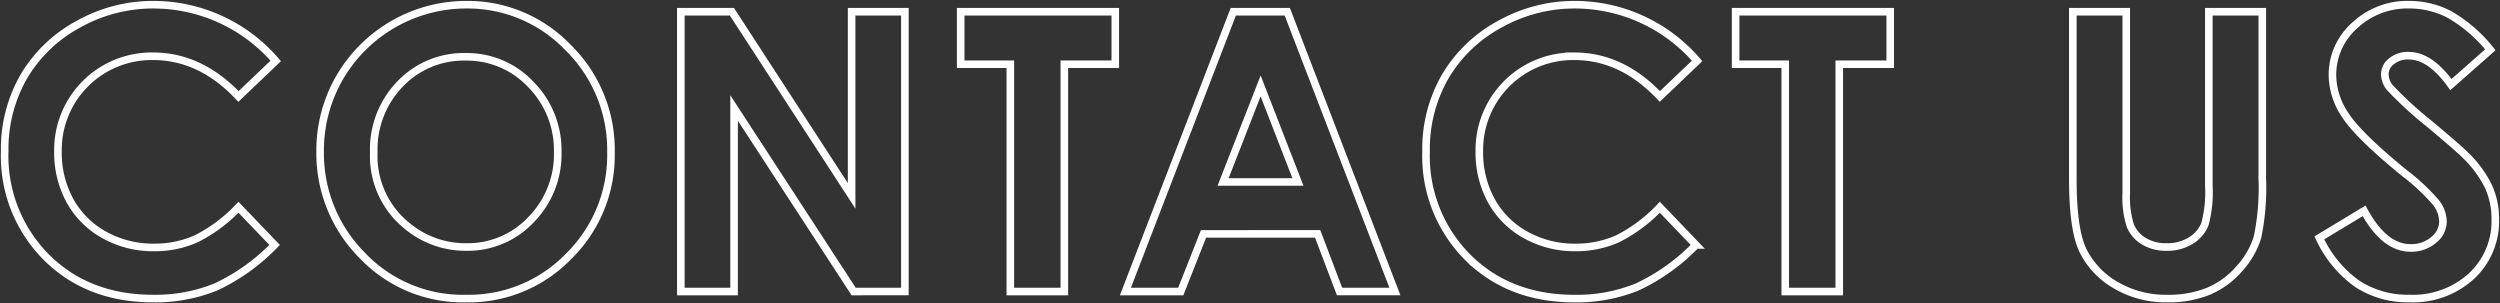
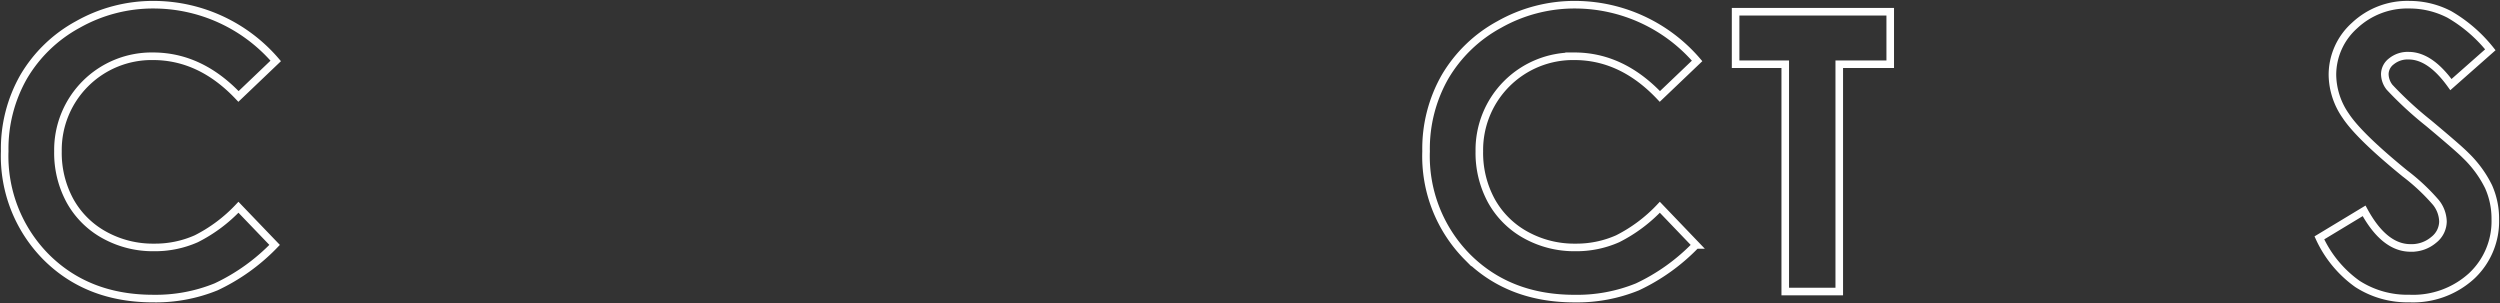
<svg xmlns="http://www.w3.org/2000/svg" width="329.74" height="40" viewBox="0 0 329.74 40">
  <rect x="0" y="0" width="329.74" height="40" fill="#333333" stroke="none" />
  <defs>
    <clipPath id="clip-path">
      <rect id="長方形_64" data-name="長方形 64" width="329.74" height="40" fill="none" />
    </clipPath>
  </defs>
  <g id="グループ_53" data-name="グループ 53" transform="translate(0 0)">
    <g id="グループ_52" data-name="グループ 52" transform="translate(0 0)" clip-path="url(#clip-path)">
      <path id="パス_191" data-name="パス 191" d="M36.248,7.913,31.335,12.6Q26.323,7.3,20.056,7.3A12.358,12.358,0,0,0,7.524,19.83a13.185,13.185,0,0,0,1.6,6.552,11.5,11.5,0,0,0,4.538,4.5,13.185,13.185,0,0,0,6.516,1.632,13.409,13.409,0,0,0,5.588-1.143,20,20,0,0,0,5.565-4.155L36.1,32.181a26.139,26.139,0,0,1-7.726,5.534,21.1,21.1,0,0,1-8.3,1.543q-8.6,0-14.086-5.456A18.889,18.889,0,0,1,.5,19.817,19.132,19.132,0,0,1,3,10.009a18.558,18.558,0,0,1,7.149-6.9A20.156,20.156,0,0,1,20.168.5a21.278,21.278,0,0,1,16.08,7.413Z" transform="translate(0.121 0.121)" fill="none" stroke="#fff" stroke-miterlimit="10" stroke-width="1" />
-       <path id="パス_192" data-name="パス 192" d="M53.247.5A18.326,18.326,0,0,1,66.715,6.169a18.87,18.87,0,0,1,5.636,13.823,18.651,18.651,0,0,1-5.561,13.671A18.313,18.313,0,0,1,53.3,39.258a18.308,18.308,0,0,1-13.807-5.745,19.063,19.063,0,0,1-5.5-13.646,19.146,19.146,0,0,1,2.56-9.734A19.324,19.324,0,0,1,53.247.5Zm-.076,6.874a11.579,11.579,0,0,0-8.613,3.561,12.4,12.4,0,0,0-3.49,9.057,11.8,11.8,0,0,0,4.395,9.683A12.048,12.048,0,0,0,53.3,32.459a11.443,11.443,0,0,0,8.514-3.612,12.278,12.278,0,0,0,3.515-8.906,12.325,12.325,0,0,0-3.541-8.917A11.546,11.546,0,0,0,53.172,7.374Z" transform="translate(8.232 0.121)" fill="none" stroke="#fff" stroke-miterlimit="10" stroke-width="1" />
-       <path id="パス_193" data-name="パス 193" d="M72.293,1.247H79.03L94.82,25.531V1.247h7.024v36.9H95.087L79.317,13.941V38.149H72.293Z" transform="translate(17.506 0.302)" fill="none" stroke="#fff" stroke-miterlimit="10" stroke-width="1" />
-       <path id="パス_194" data-name="パス 194" d="M102.008,1.247H122.4V8.171H115.68V38.149h-7.125V8.171h-6.547Z" transform="translate(24.702 0.302)" fill="none" stroke="#fff" stroke-miterlimit="10" stroke-width="1" />
-       <path id="パス_195" data-name="パス 195" d="M133.728,1.247h7.124l14.193,36.9h-7.3l-2.887-7.6H129.8l-3,7.6h-7.3Zm3.606,9.784L132.383,23.7h9.873Z" transform="translate(28.937 0.302)" fill="none" stroke="#fff" stroke-miterlimit="10" stroke-width="1" />
      <path id="パス_196" data-name="パス 196" d="M187.174,7.913,182.261,12.6q-5.012-5.3-11.279-5.3A12.358,12.358,0,0,0,158.45,19.83a13.185,13.185,0,0,0,1.6,6.552,11.5,11.5,0,0,0,4.538,4.5,13.185,13.185,0,0,0,6.516,1.632,13.409,13.409,0,0,0,5.588-1.143,20,20,0,0,0,5.565-4.155l4.762,4.969a26.139,26.139,0,0,1-7.726,5.534,21.1,21.1,0,0,1-8.3,1.543q-8.6,0-14.086-5.456a18.889,18.889,0,0,1-5.482-13.985,19.131,19.131,0,0,1,2.5-9.808,18.558,18.558,0,0,1,7.149-6.9A20.156,20.156,0,0,1,171.094.5a21.278,21.278,0,0,1,16.08,7.413Z" transform="translate(36.669 0.121)" fill="none" stroke="#fff" stroke-miterlimit="10" stroke-width="1" />
      <path id="パス_197" data-name="パス 197" d="M184.292,1.247h20.395V8.171h-6.723V38.149H190.84V8.171h-6.547Z" transform="translate(44.627 0.302)" fill="none" stroke="#fff" stroke-miterlimit="10" stroke-width="1" />
-       <path id="パス_198" data-name="パス 198" d="M220.1,1.247h7.049V25.11a12.371,12.371,0,0,0,.539,4.362,4.34,4.34,0,0,0,1.781,2.042,5.612,5.612,0,0,0,3,.764,5.84,5.84,0,0,0,3.2-.851,4.494,4.494,0,0,0,1.857-2.169,16.1,16.1,0,0,0,.514-5.026V1.247h7.049v22a31.943,31.943,0,0,1-.627,7.726,10.973,10.973,0,0,1-2.4,4.165,11.129,11.129,0,0,1-4.077,2.972,13.85,13.85,0,0,1-5.367.965,12.977,12.977,0,0,1-6.987-1.843,10.741,10.741,0,0,1-4.252-4.616q-1.28-2.771-1.279-9.37Z" transform="translate(53.297 0.302)" fill="none" stroke="#fff" stroke-miterlimit="10" stroke-width="1" />
      <path id="パス_199" data-name="パス 199" d="M268.83,6.445l-5.2,4.591q-2.741-3.812-5.58-3.812a3.387,3.387,0,0,0-2.261.74,2.146,2.146,0,0,0-.879,1.666,2.858,2.858,0,0,0,.627,1.758,47.8,47.8,0,0,0,5.151,4.741q4.021,3.361,4.875,4.239a14.73,14.73,0,0,1,3.028,4.126,10.3,10.3,0,0,1,.892,4.3,9.862,9.862,0,0,1-3.139,7.5,11.447,11.447,0,0,1-8.187,2.96,12.18,12.18,0,0,1-6.869-1.932,15.269,15.269,0,0,1-5.01-6.07l5.9-3.564q2.664,4.893,6.131,4.893a4.505,4.505,0,0,0,3.04-1.055,3.128,3.128,0,0,0,1.231-2.433,4.2,4.2,0,0,0-.929-2.508,26.872,26.872,0,0,0-4.1-3.838q-6.031-4.917-7.791-7.588a9.637,9.637,0,0,1-1.758-5.33,8.715,8.715,0,0,1,2.925-6.585A10.147,10.147,0,0,1,258.154.5a11.4,11.4,0,0,1,5.263,1.279A19.208,19.208,0,0,1,268.83,6.445Z" transform="translate(59.637 0.121)" fill="none" stroke="#fff" stroke-miterlimit="10" stroke-width="1" />
    </g>
  </g>
</svg>